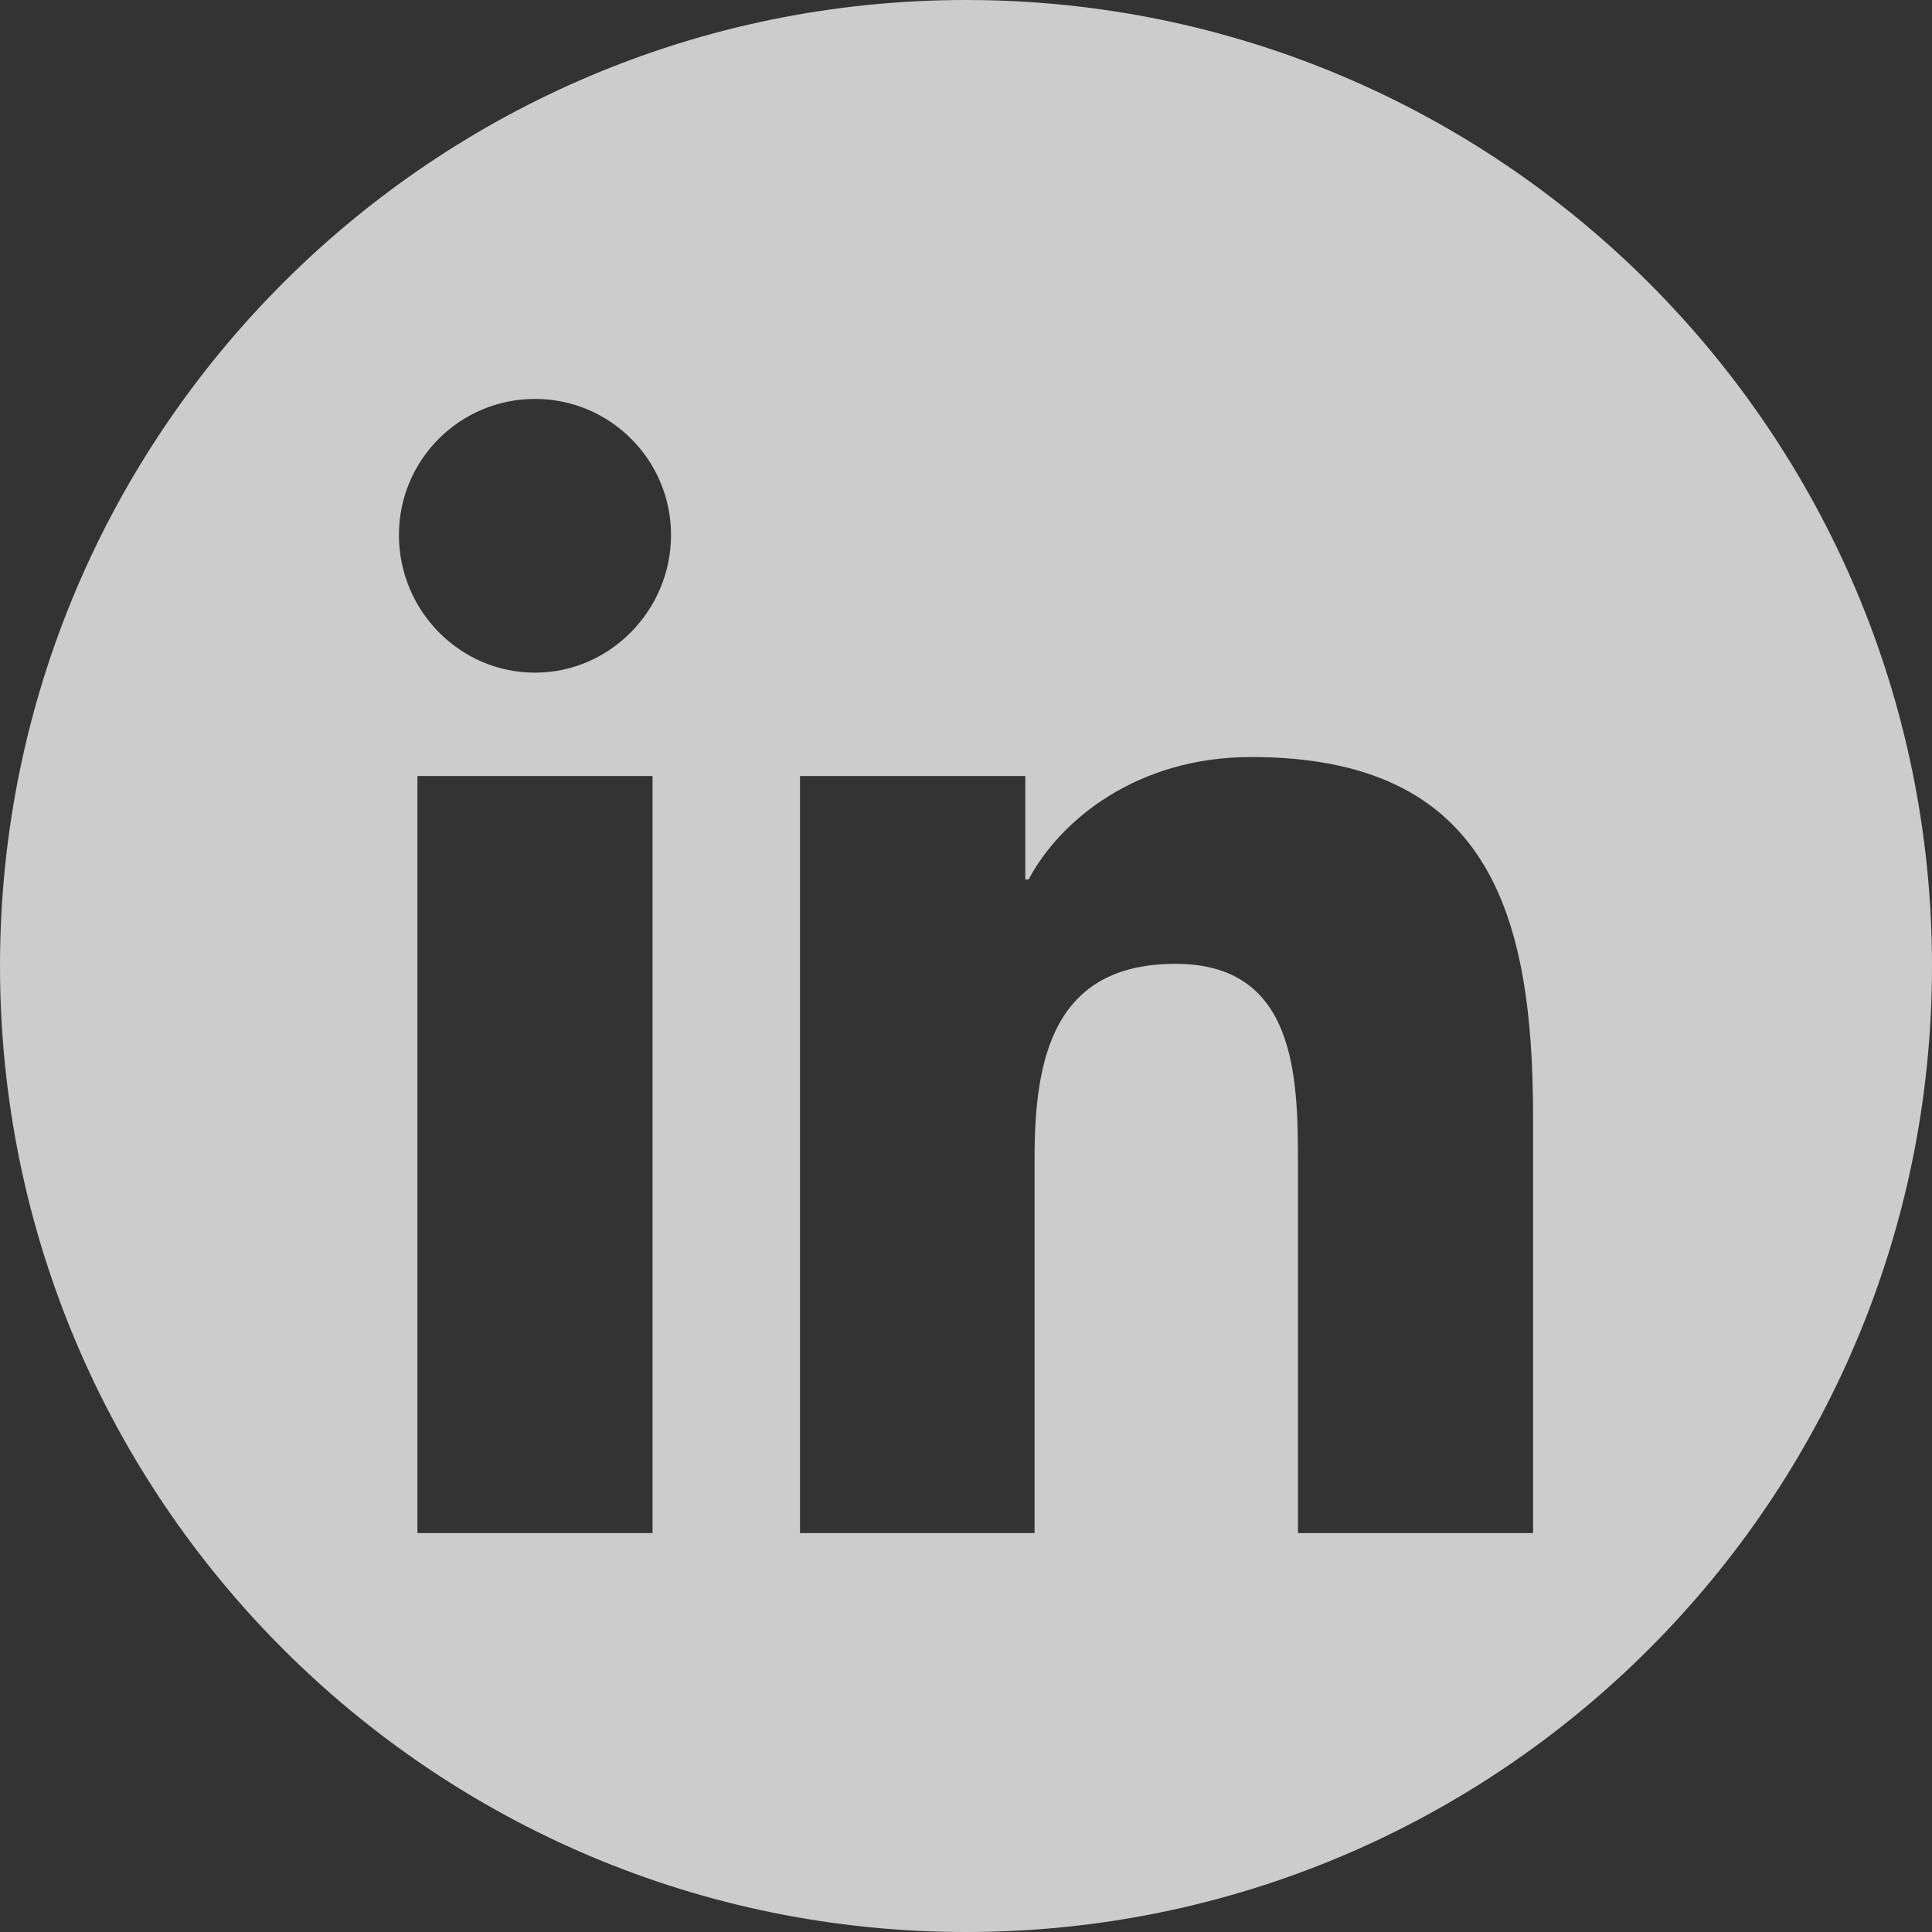
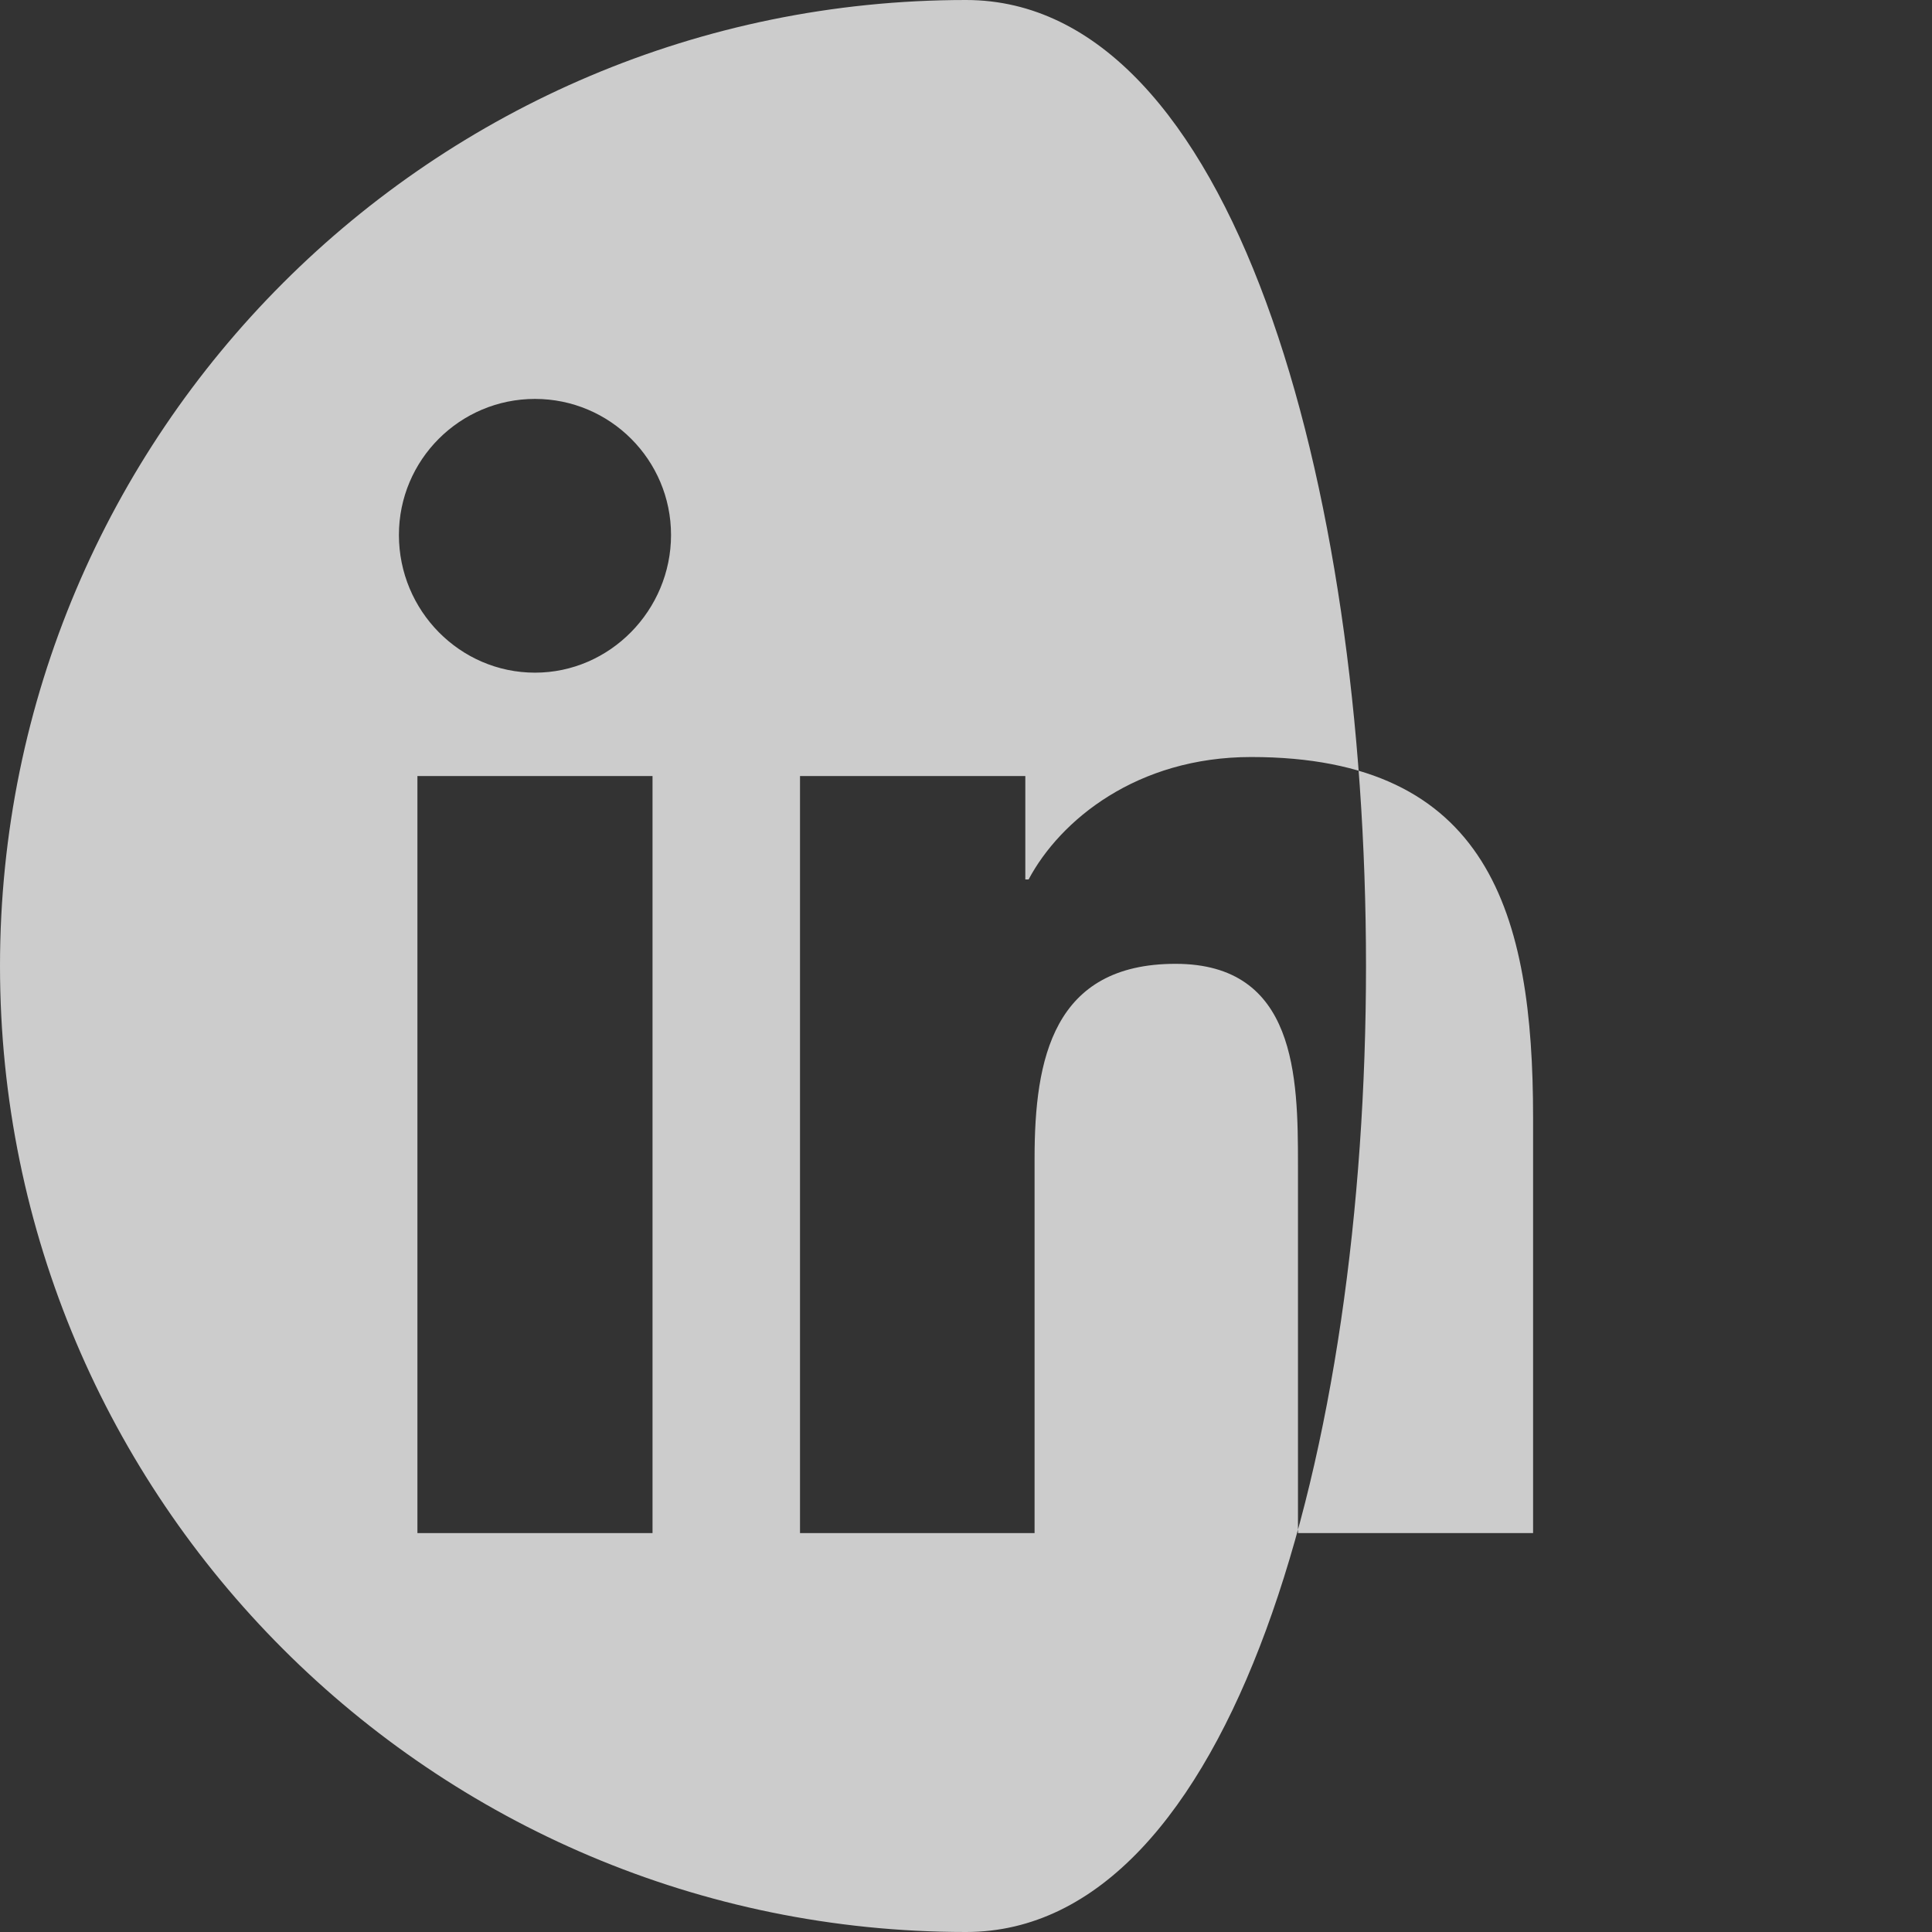
<svg xmlns="http://www.w3.org/2000/svg" version="1.1" id="Warstwa_1" x="0px" y="0px" viewBox="0 0 355 355" style="enable-background:new 0 0 355 355;" xml:space="preserve">
  <rect x="0" y="0" width="355" height="355" fill="#333333" stroke="none" />
  <style type="text/css">
	.st0{opacity:0.75;fill:#FFFFFF;}
</style>
-   <path class="st0" d="M177.5,0C79.5,0,0,79.5,0,177.5S79.5,355,177.5,355S355,275.5,355,177.5S275.5,0,177.5,0z M119.9,281.7H76.7  V142.6h43.2V281.7z M98.3,123.6c-13.8,0-25-11.4-25-25.3c0-13.8,11.2-25,25-25c13.8,0,25,11.2,25,25  C123.3,112.1,112.1,123.6,98.3,123.6z M281.7,281.7L281.7,281.7h-43.2V214c0-16.1-0.3-36.9-22.5-36.9c-22.5,0-25.9,17.5-25.9,35.7  v68.9H147V142.6h41.4v19h0.6c5.8-10.9,19.9-22.5,40.9-22.5c43.7,0,51.8,28.8,51.8,66.2V281.7z" />
+   <path class="st0" d="M177.5,0C79.5,0,0,79.5,0,177.5S79.5,355,177.5,355S275.5,0,177.5,0z M119.9,281.7H76.7  V142.6h43.2V281.7z M98.3,123.6c-13.8,0-25-11.4-25-25.3c0-13.8,11.2-25,25-25c13.8,0,25,11.2,25,25  C123.3,112.1,112.1,123.6,98.3,123.6z M281.7,281.7L281.7,281.7h-43.2V214c0-16.1-0.3-36.9-22.5-36.9c-22.5,0-25.9,17.5-25.9,35.7  v68.9H147V142.6h41.4v19h0.6c5.8-10.9,19.9-22.5,40.9-22.5c43.7,0,51.8,28.8,51.8,66.2V281.7z" />
  <g>
</g>
  <g>
</g>
  <g>
</g>
  <g>
</g>
  <g>
</g>
  <g>
</g>
  <g>
</g>
  <g>
</g>
  <g>
</g>
  <g>
</g>
  <g>
</g>
  <g>
</g>
  <g>
</g>
  <g>
</g>
  <g>
</g>
</svg>